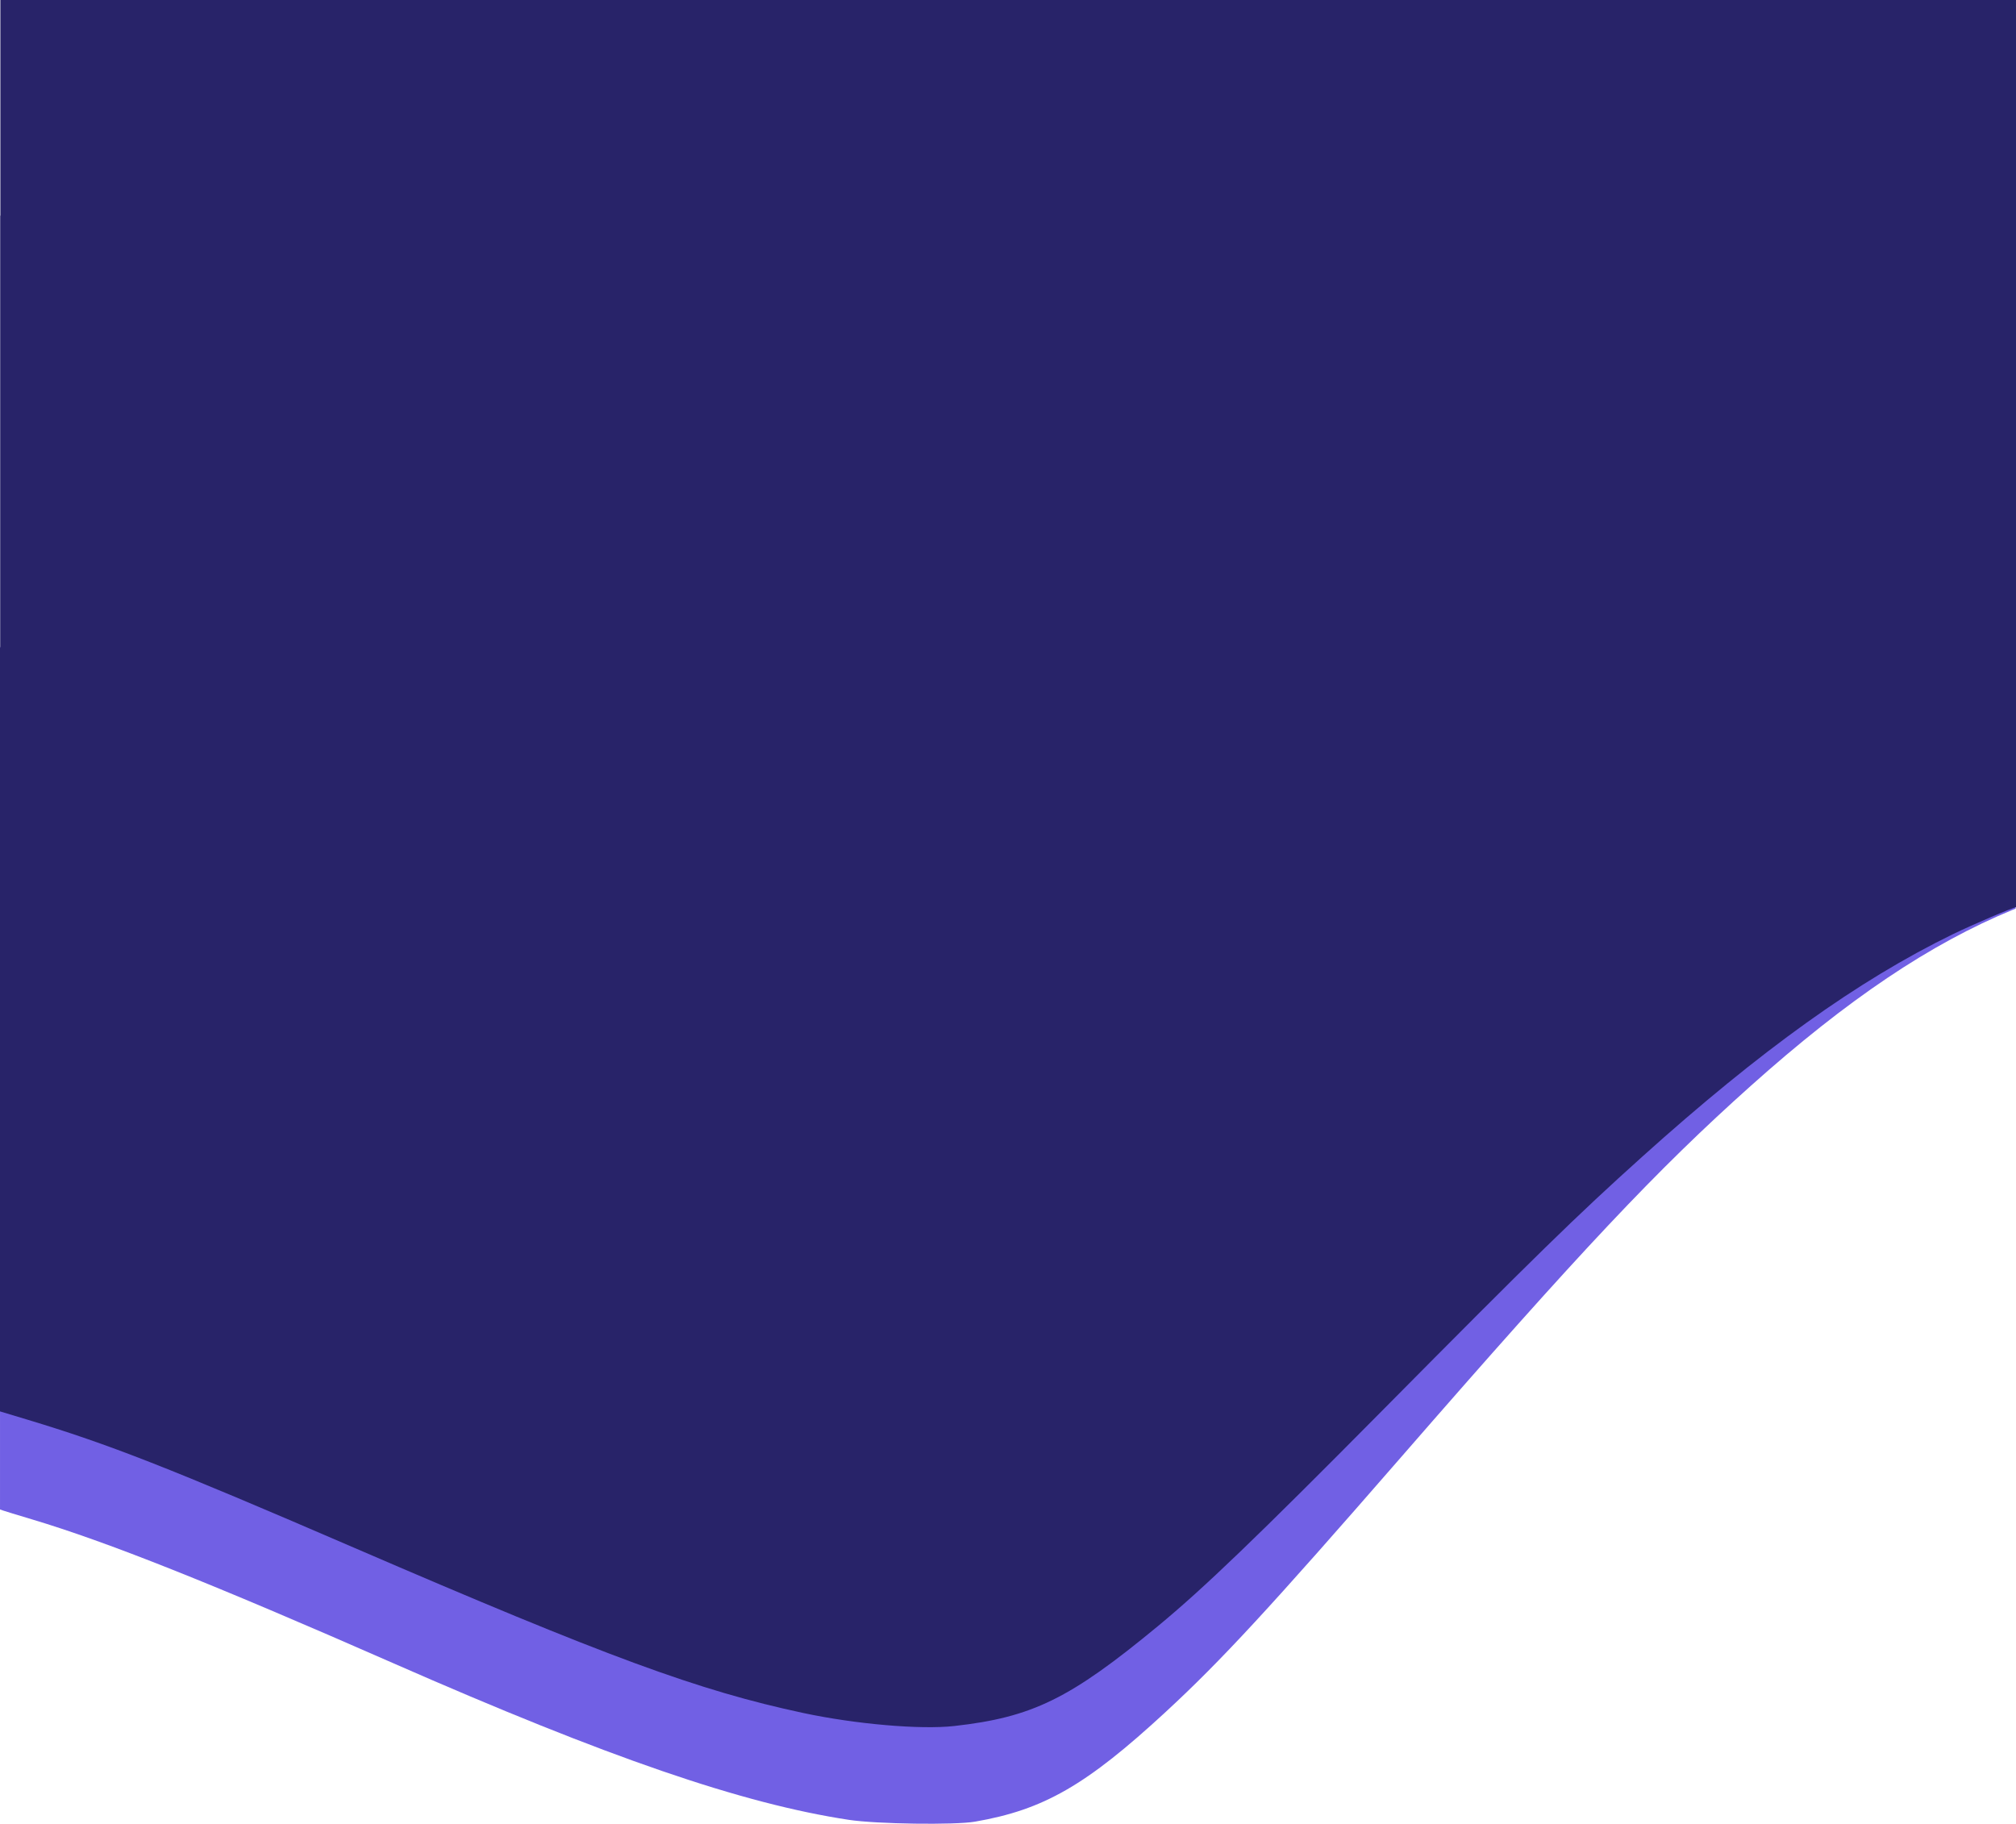
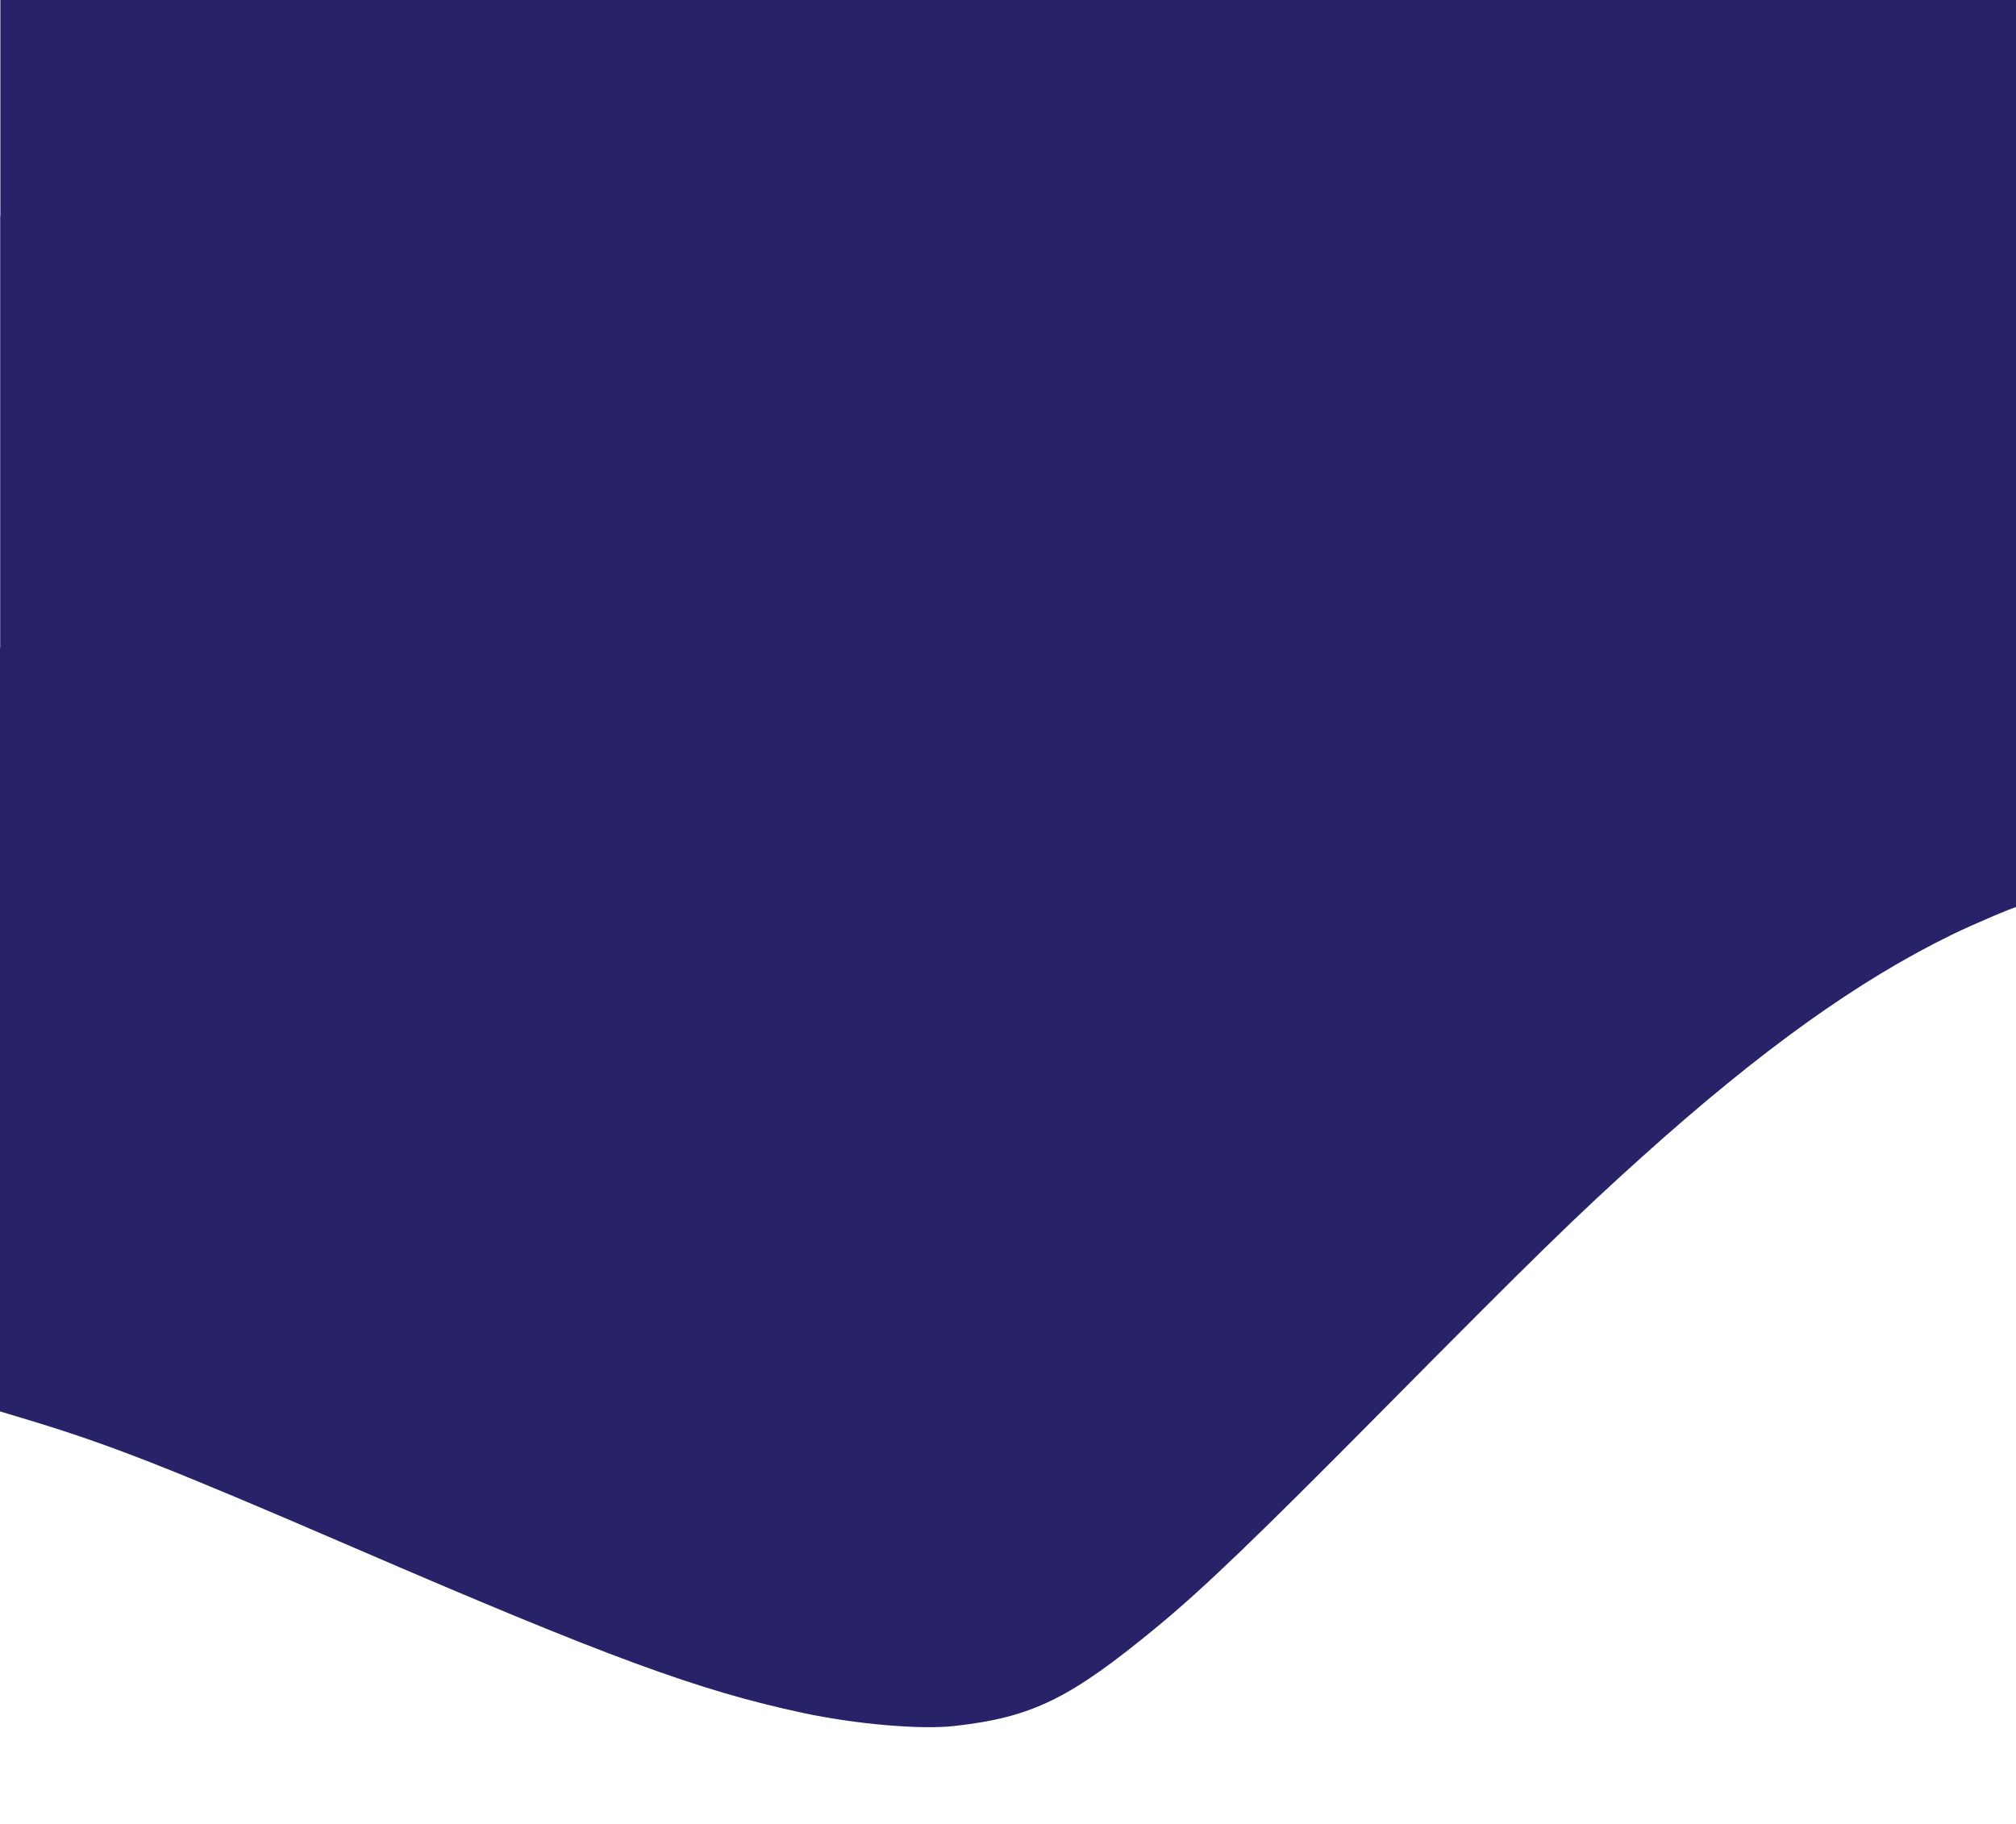
<svg xmlns="http://www.w3.org/2000/svg" xmlns:ns1="http://www.inkscape.org/namespaces/inkscape" xmlns:ns2="http://sodipodi.sourceforge.net/DTD/sodipodi-0.dtd" width="360.072mm" height="325.747mm" viewBox="0 0 360.072 325.747" version="1.1" id="svg8" ns1:version="0.92.4 (5da689c313, 2019-01-14)" ns2:docname="vague_bleue_down_gauche_notes.svg">
  <defs id="defs2" />
  <ns2:namedview id="base" pagecolor="#ffffff" bordercolor="#666666" borderopacity="1.0" ns1:pageopacity="0.0" ns1:pageshadow="2" ns1:zoom="0.24748737" ns1:cx="552.924" ns1:cy="1345.2492" ns1:document-units="mm" ns1:current-layer="g862" showgrid="false" ns1:window-width="1920" ns1:window-height="1017" ns1:window-x="-8" ns1:window-y="-8" ns1:window-maximized="1" ns1:snap-global="true" fit-margin-top="0" fit-margin-left="0" fit-margin-right="0" fit-margin-bottom="0" />
  <g ns1:label="Layer 1" ns1:groupmode="layer" id="layer1" transform="translate(-59.743,691.653)">
    <g id="g862" transform="matrix(-1,0,0,1,216.043,-133.463)">
-       <path style="fill:#7160e4;stroke-width:0.253" d="m -203.7,-442.618 v 23.361 23.361 l 0.52,0.214 c 14.688,6.033 29.489,15.981 46.774,31.439 16.826,15.048 30.213,29.261 62.428,66.284 23.566,27.082 32.165,36.391 42.091,45.558 14.185,13.101 21.777,17.467 34.051,19.587 3.629,0.627 17.557,0.427 22.512,-0.323 19.037,-2.881 42.973,-11.109 81.345,-27.962 32.57,-14.304 51.052,-21.662 64.603,-25.72 2.549,-0.763 4.869,-1.472 5.155,-1.576 l 0.52,-0.189 v -77.018 -77.017 H -23.7 Z" id="path866" ns1:connector-curvature="0" ns2:nodetypes="ccccssscssccccccc" />
      <path style="fill:#282369;stroke-width:0.957" d="M 0.25,-145.602 V 0 H 0.125 V 145.602 291.203 H 0 v 257.365 257.365 l 18.055,5.443 c 55.555,16.753 94.709,32.095 220.449,86.383 171.115,73.877 232.012,96.29 302.746,111.424 35.358,7.565 79.216,11.357 101.887,8.81 52.689,-5.918 77.996,-18.329 137.277,-67.326 30.869,-25.514 66.502,-59.745 150.863,-144.934 103.424,-104.438 131.214,-131.582 175.533,-171.436 79.919,-71.867 145.381,-118.778 209.133,-149.867 13.464,-6.566 41.479,-18.508 43.435,-18.512 1.179,-0.004 1.252,-5.017 1.252,-87.359 v -87.357 c 0.339,-46.012 -0.041,-92.028 0.125,-138.041 v -3.779 -3.781 h -0.125 c 0.339,-46.012 -0.041,-92.028 0.125,-138.041 V 3.781 0 c 0.339,-46.012 -0.041,-92.028 0.125,-138.041 v -3.779 -3.781 z" transform="matrix(-0.265,0,0,0.265,156.3,-519.666)" id="path864" ns1:connector-curvature="0" />
    </g>
  </g>
</svg>